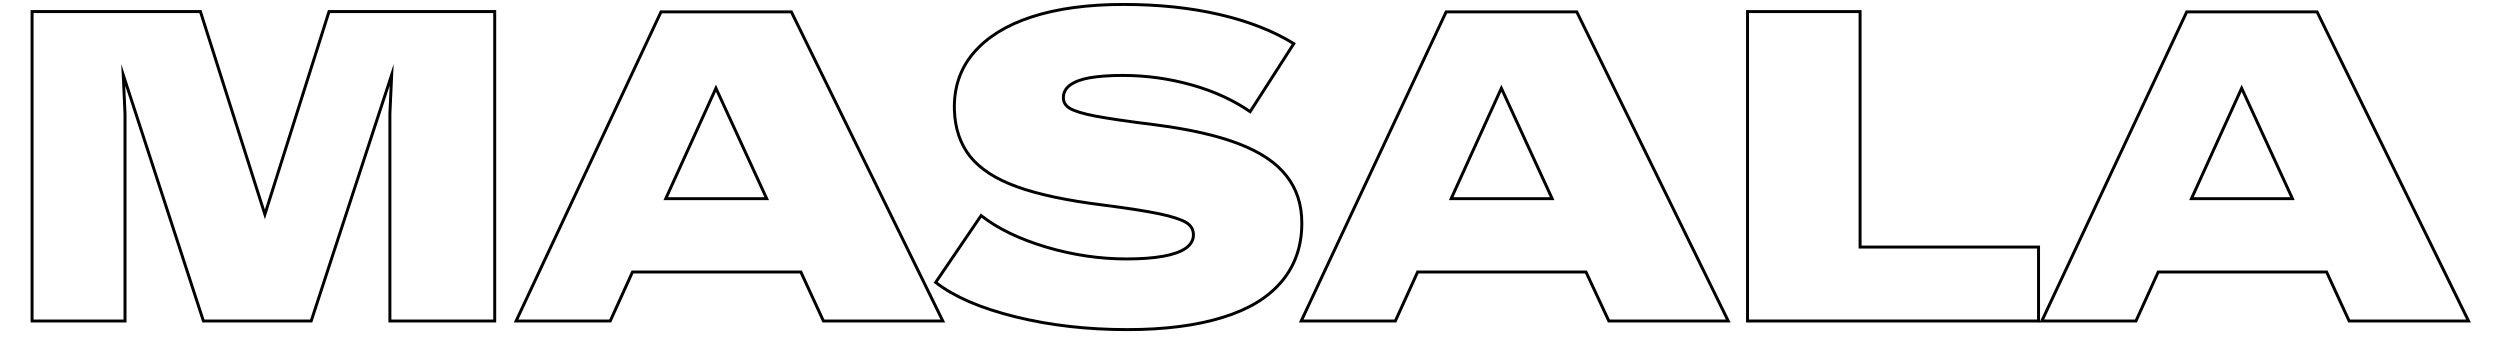
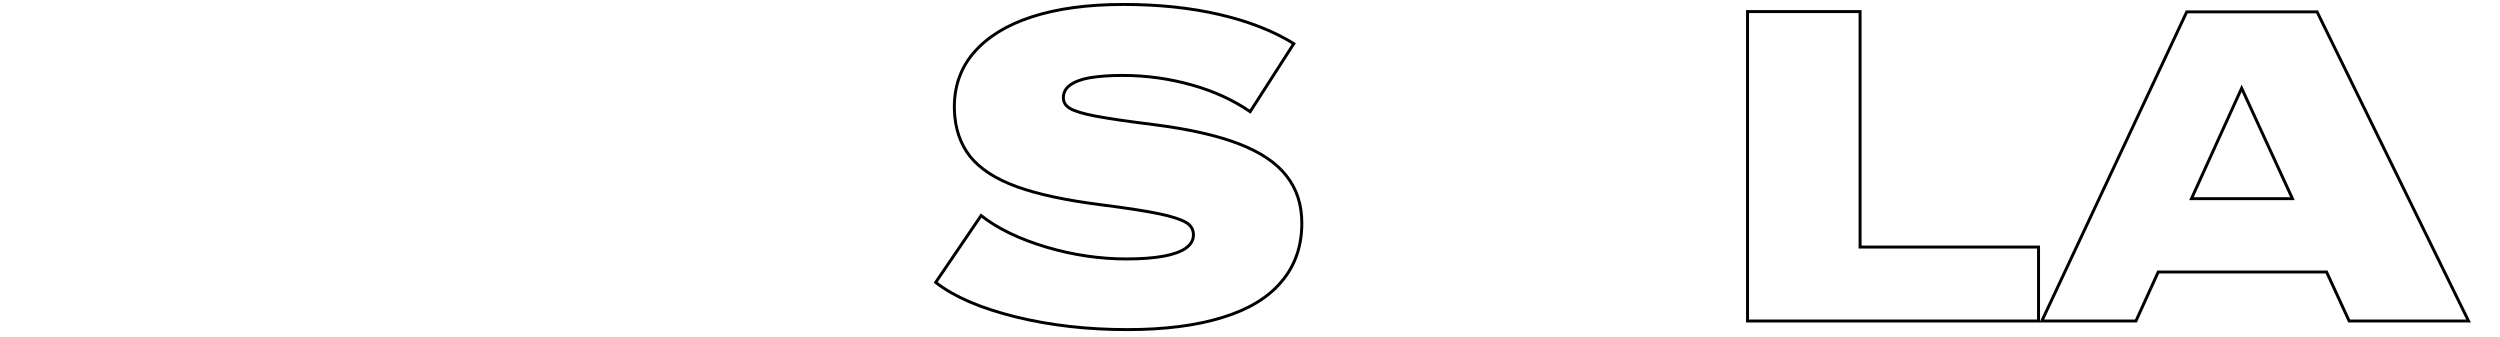
<svg xmlns="http://www.w3.org/2000/svg" id="Capa_1" x="0px" y="0px" viewBox="0 0 841.9 113.4" xml:space="preserve">
  <g>
-     <polygon fill="none" stroke="#000000" stroke-miterlimit="10" points="110.8,3.9 89.2,72.2 67.5,3.9 10.8,3.9 10.8,108.1   42.1,108.1 42.1,38.3 41.5,25.2 68.5,108.1 104.8,108.1 131.9,25.2 131.3,38.3 131.3,108.1 166.6,108.1 166.6,3.9  " />
-     <path fill="none" stroke="#000000" stroke-miterlimit="10" d="M277.3,108.1h40.2l-51-104.1h-43.9l-48.8,104.1h31.7l7.5-16.5h56.7  L277.3,108.1z M224.2,66.9l16.9-37.2l17.1,37.2H224.2z" />
    <path fill="none" stroke="#000000" stroke-miterlimit="10" d="M342,106.7c-11.7-2.9-20.6-6.7-26.9-11.6l15.3-22.5  c5.6,4.4,12.9,7.9,21.9,10.6c9.1,2.7,18.1,4,27.1,4c4.9,0,8.9-0.3,12.3-0.9c3.3-0.6,5.9-1.5,7.6-2.7c1.7-1.2,2.6-2.7,2.6-4.5  s-0.8-3.2-2.5-4.2c-1.7-1-4.7-2-9-2.9s-10.7-1.9-19.3-3c-11.9-1.5-21.4-3.5-28.6-6.1c-7.2-2.6-12.4-6-15.8-10.2  c-3.3-4.2-5.1-9.4-5.3-15.7c-0.2-7.4,1.9-13.8,6.4-19.1c4.5-5.3,11-9.4,19.6-12.2c8.6-2.8,18.9-4.2,30.9-4.2  c11.7,0,22.5,1.1,32.4,3.4c9.9,2.3,18.2,5.6,25,9.8L421,37.6c-5.7-3.9-12.2-6.9-19.7-9c-7.5-2.1-15.2-3.2-23.3-3.2  c-4.5,0-8.2,0.3-11.1,0.8c-2.9,0.5-5.1,1.4-6.6,2.5c-1.5,1.1-2.2,2.6-2.2,4.2c0,1.5,0.7,2.7,2.2,3.6s4.4,1.8,8.6,2.6  c4.3,0.8,10.9,1.8,19.9,2.9c11.6,1.5,21,3.6,28.3,6.4c7.3,2.8,12.7,6.4,16.1,10.8c3.5,4.4,5.2,9.7,5.2,16c0,7.7-2.3,14.3-6.8,19.6  c-4.5,5.4-11.1,9.4-19.9,12.1c-8.7,2.7-19.4,4.1-32,4.1C366.3,111,353.7,109.6,342,106.7z" />
-     <path fill="none" stroke="#000000" stroke-miterlimit="10" d="M541.8,108.1h40.2l-51-104.1H487l-48.8,104.1h31.7l7.5-16.5h56.7  L541.8,108.1z M488.7,66.9l16.9-37.2l17.1,37.2H488.7z" />
    <polygon fill="none" stroke="#000000" stroke-miterlimit="10" points="626.4,83.2 626.4,3.9 588.5,3.9 588.5,108.1 686.5,108.1   686.5,83.2  " />
    <path fill="none" stroke="#000000" stroke-miterlimit="10" d="M791.1,108.1h40.2l-51-104.1h-43.9l-48.8,104.1h31.7l7.5-16.5h56.7  L791.1,108.1z M738,66.9l16.9-37.2l17.1,37.2H738z" />
  </g>
</svg>